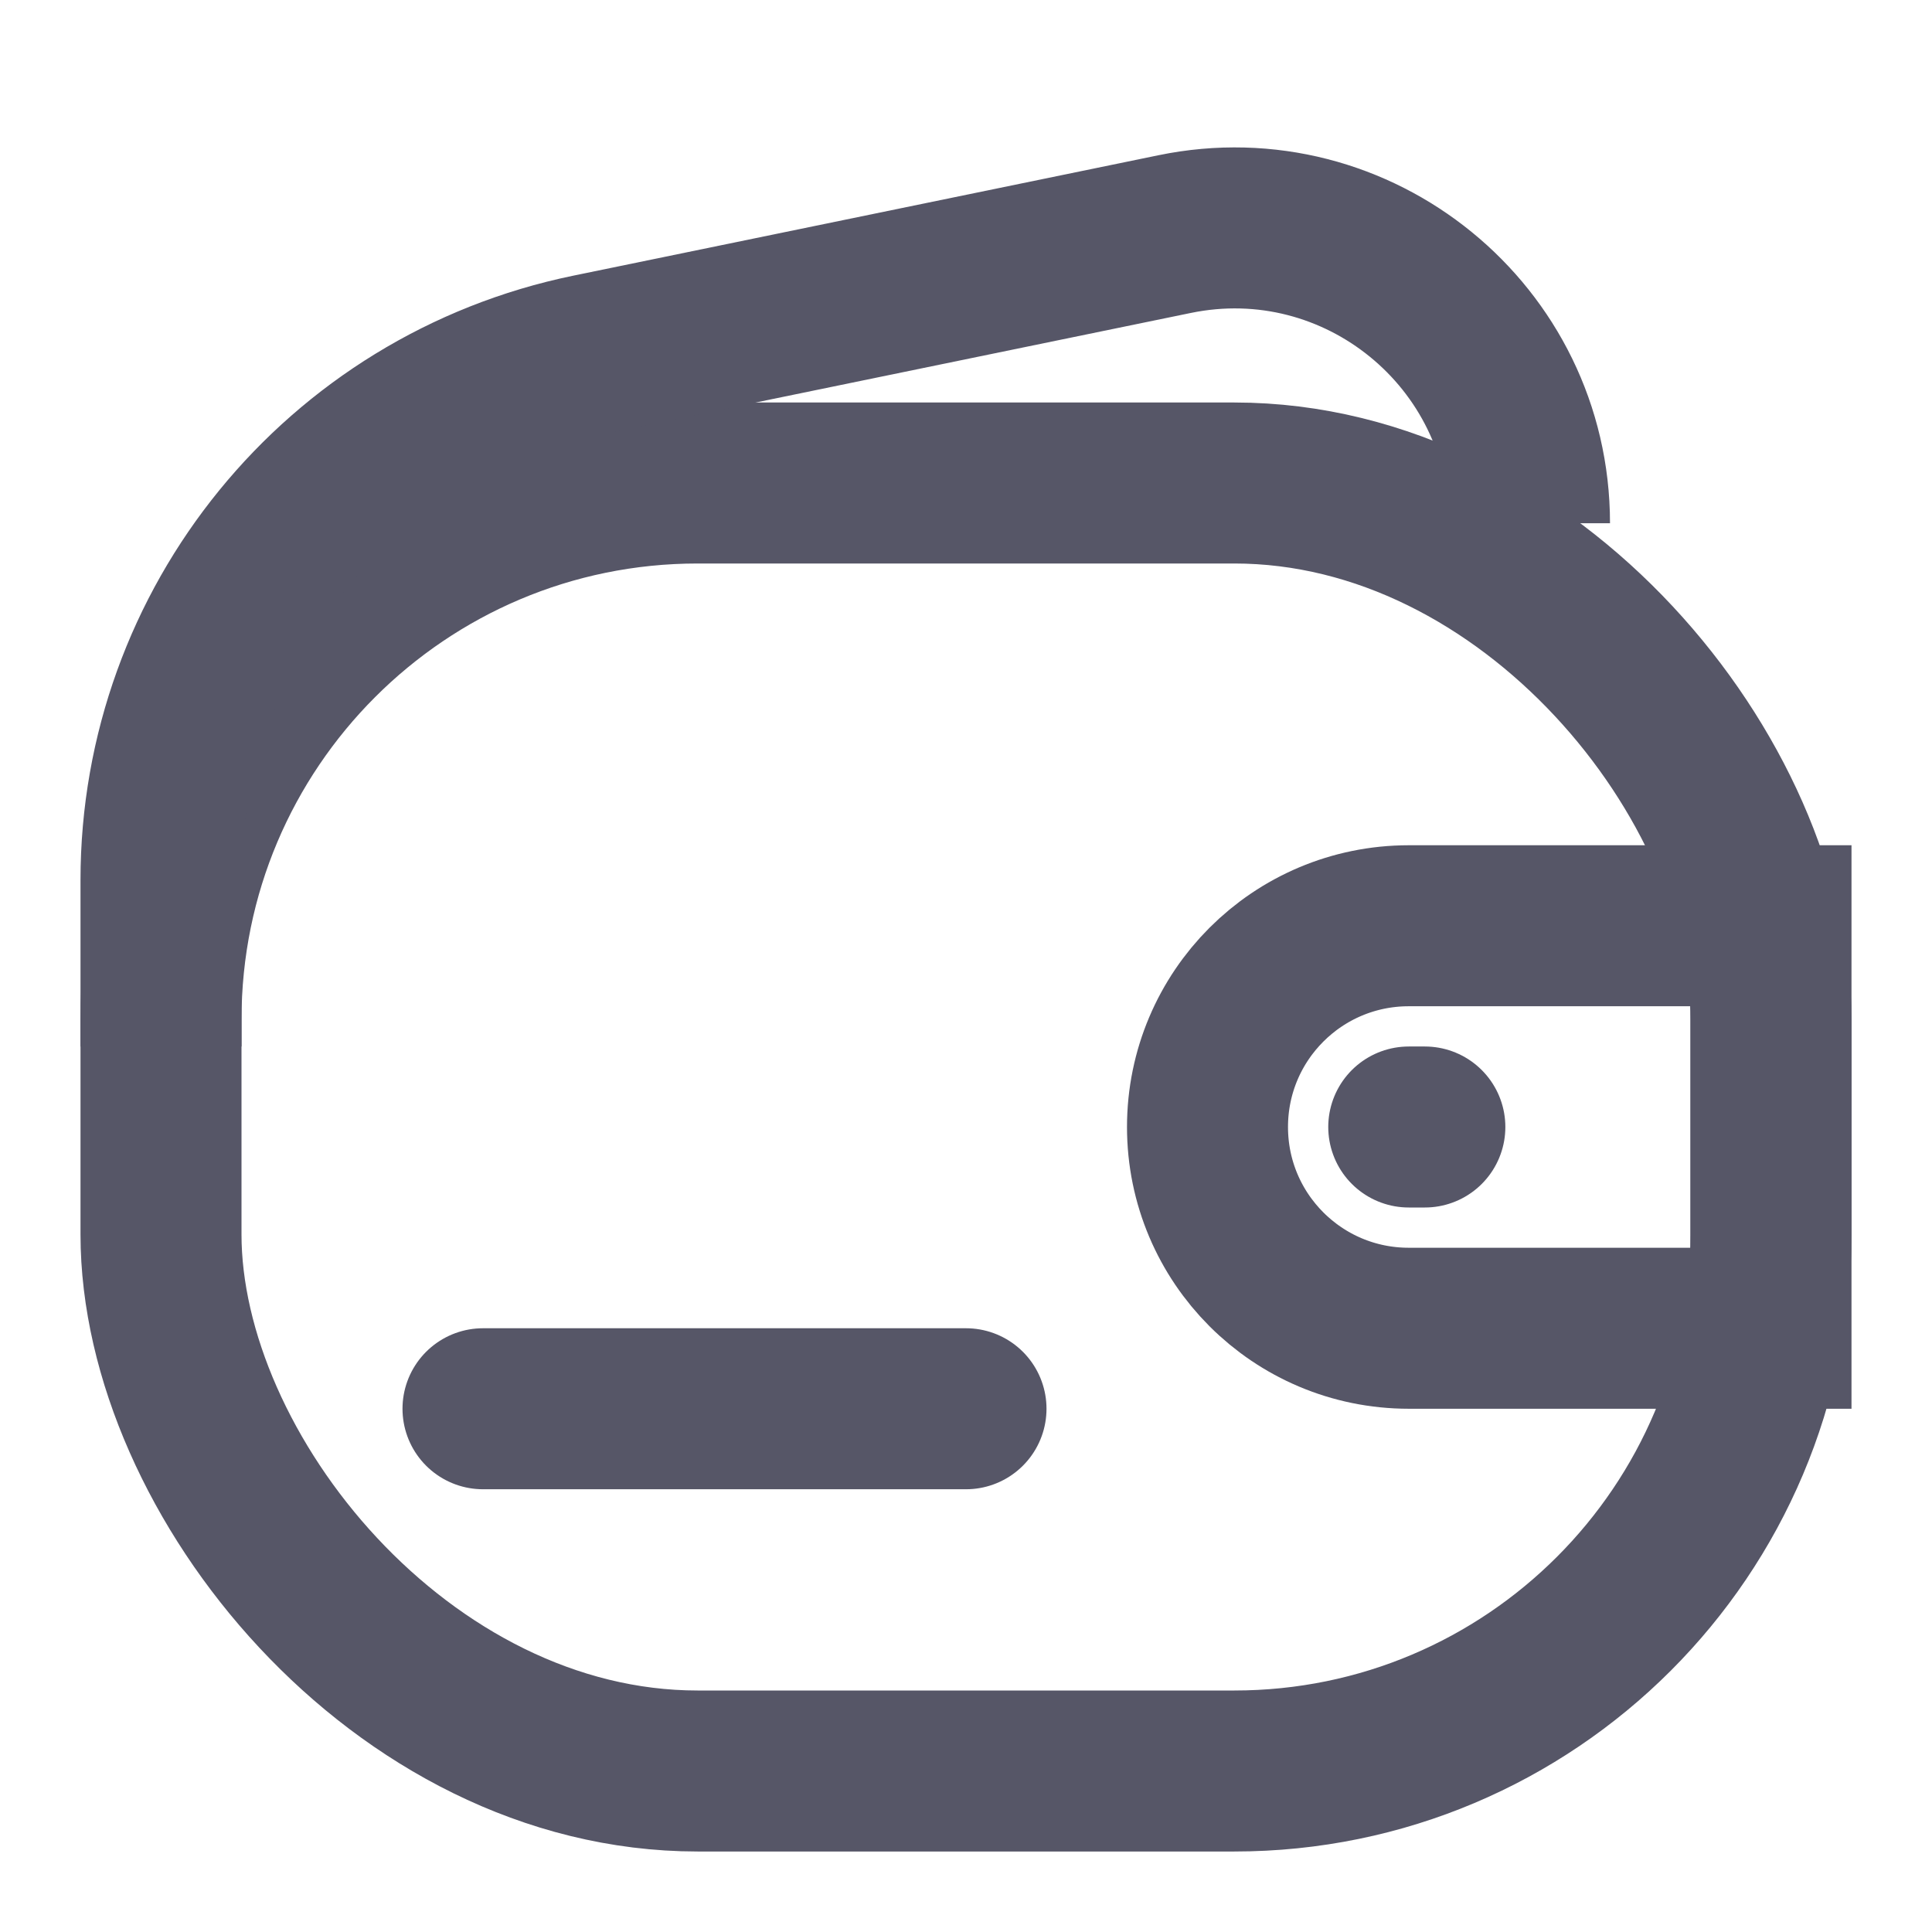
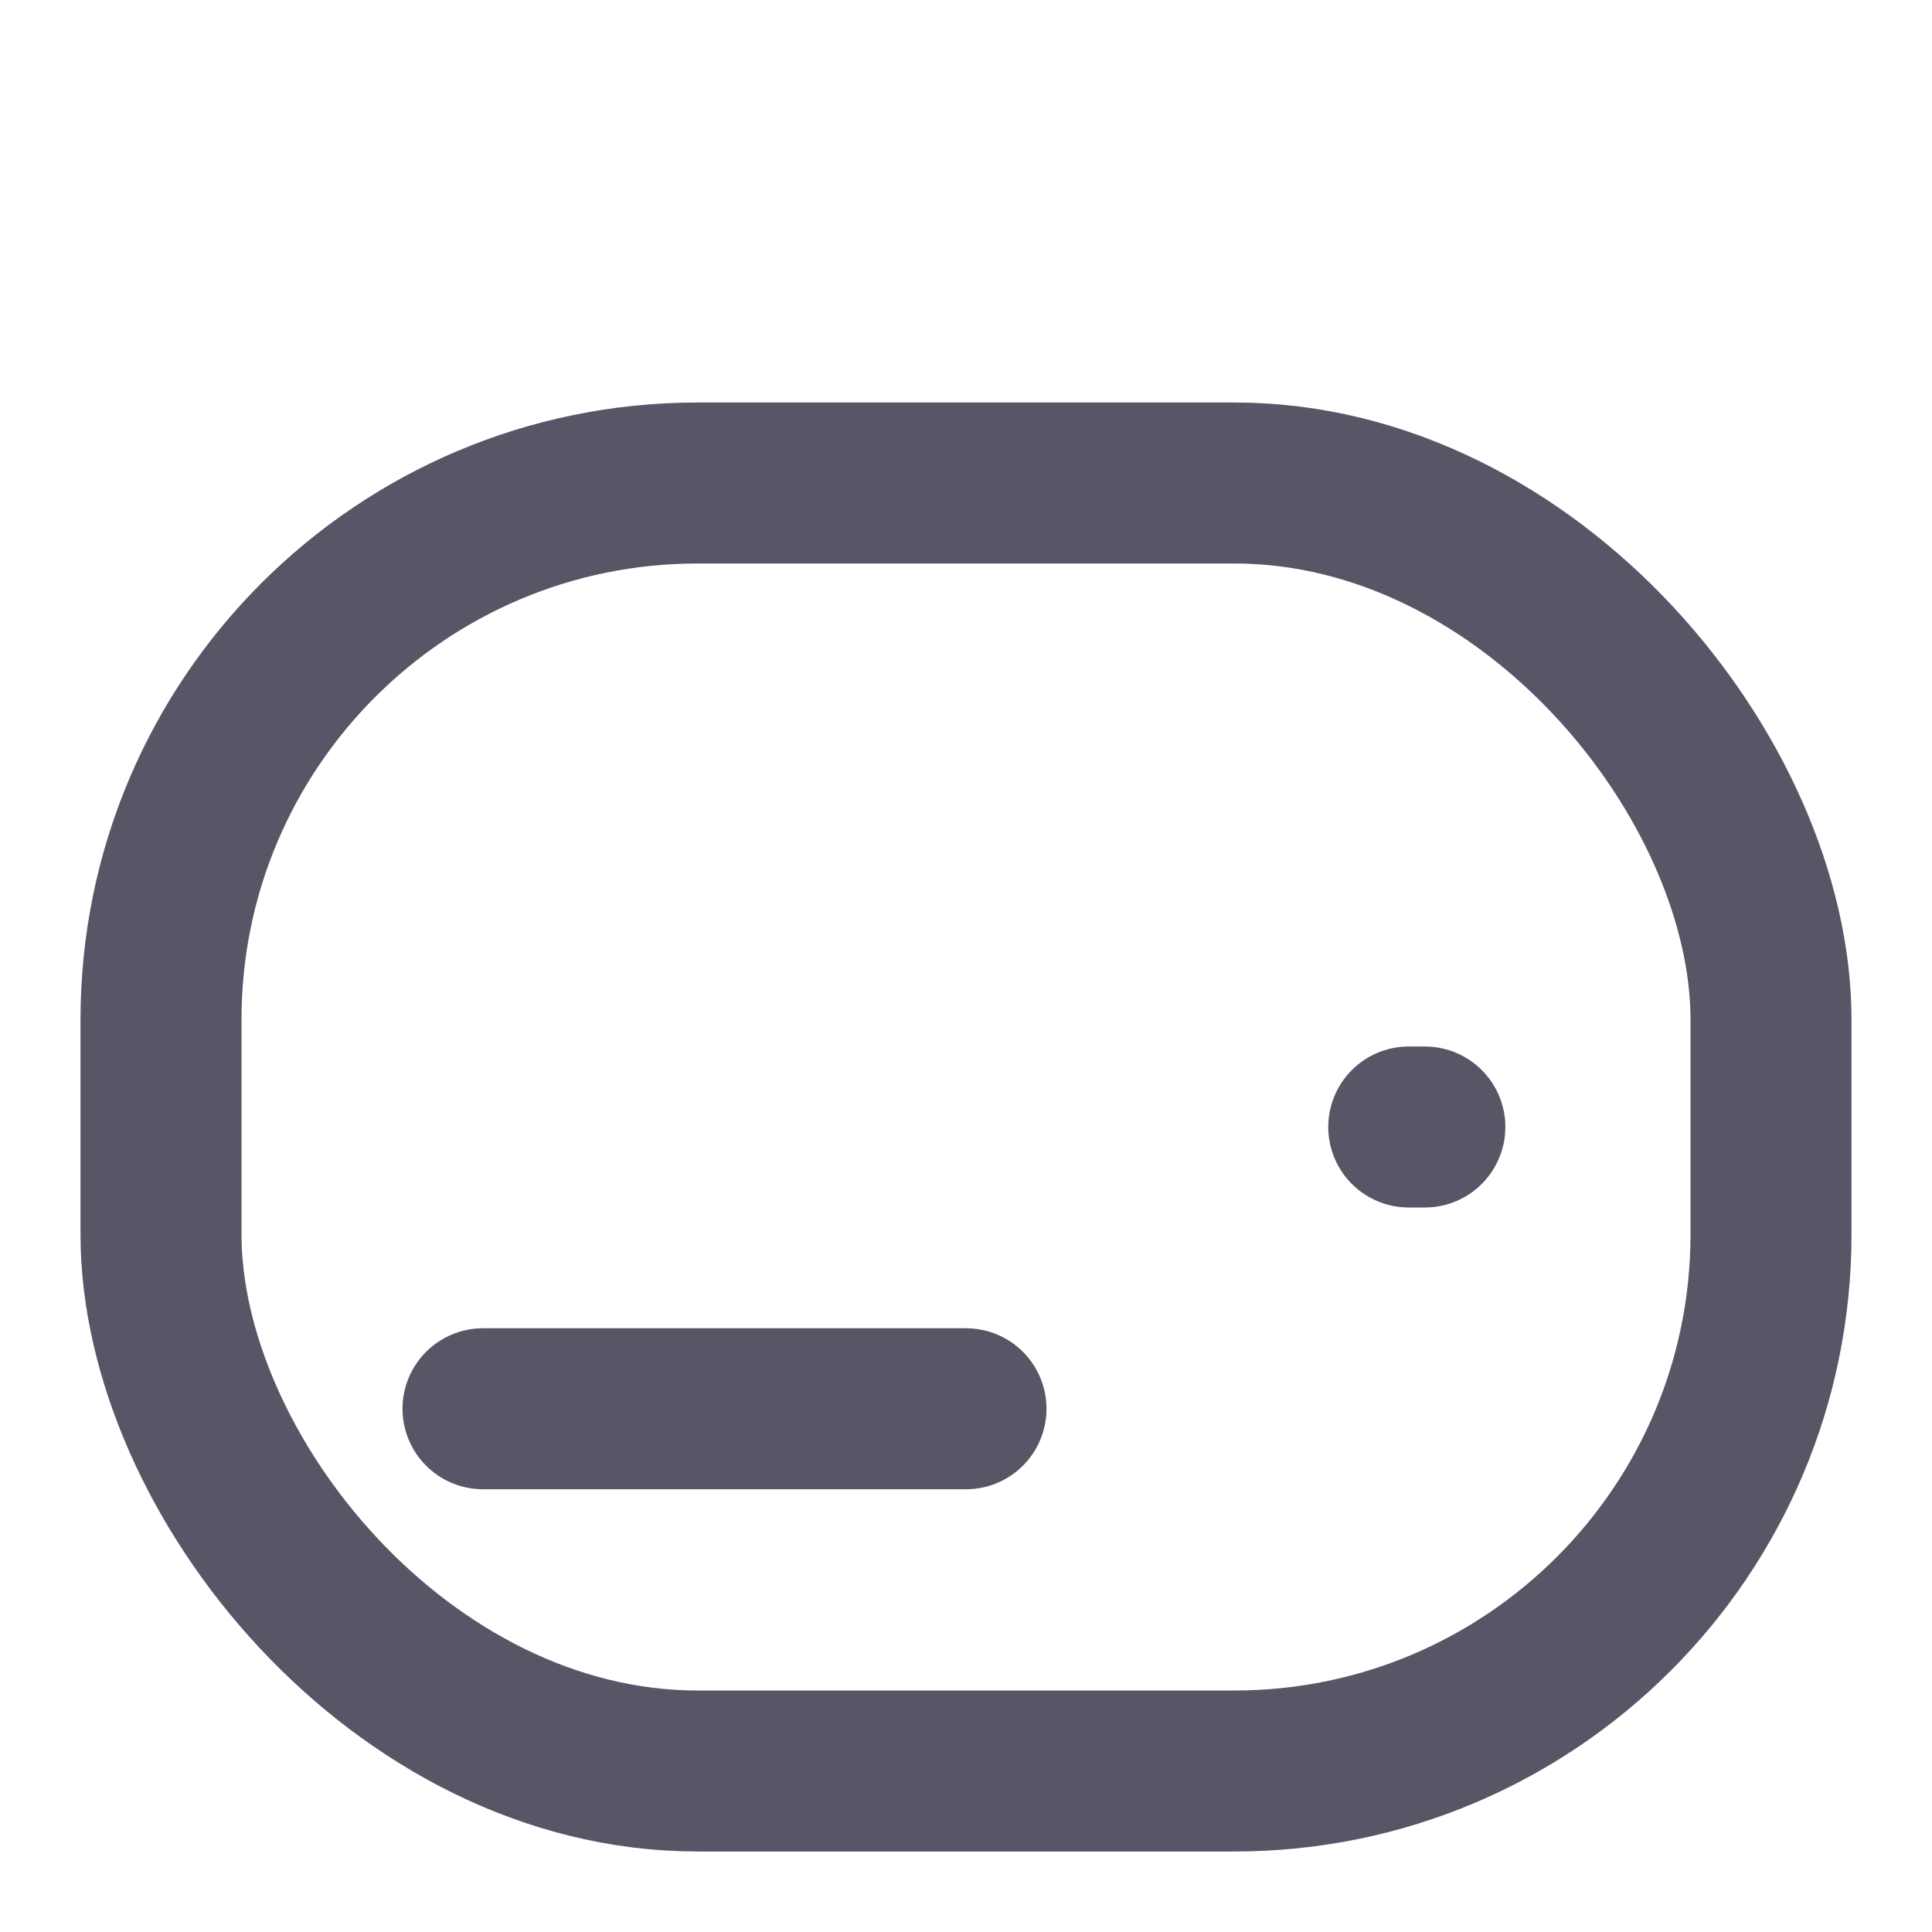
<svg xmlns="http://www.w3.org/2000/svg" width="18" height="18" viewBox="0 0 18 18" fill="none">
  <rect x="1.5" y="4.5" width="15" height="12" rx="5" stroke="#565667" stroke-width="1.5" />
-   <path d="M14.25 4.875V4.875C14.25 3.133 12.651 1.829 10.944 2.181L5.492 3.303C3.168 3.782 1.5 5.828 1.5 8.2L1.5 9.75" stroke="#565667" stroke-width="1.5" />
  <path d="M4.5 13.125H9" stroke="#565667" stroke-width="1.5" stroke-linecap="round" stroke-linejoin="round" />
-   <path d="M11.25 10.5C11.25 9.464 12.089 8.625 13.125 8.625H16.5V12.375H13.125C12.089 12.375 11.25 11.536 11.25 10.5V10.5Z" stroke="#565667" stroke-width="1.5" />
  <path d="M13.125 10.5H13.275" stroke="#565667" stroke-width="1.5" stroke-linecap="round" stroke-linejoin="round" />
</svg>